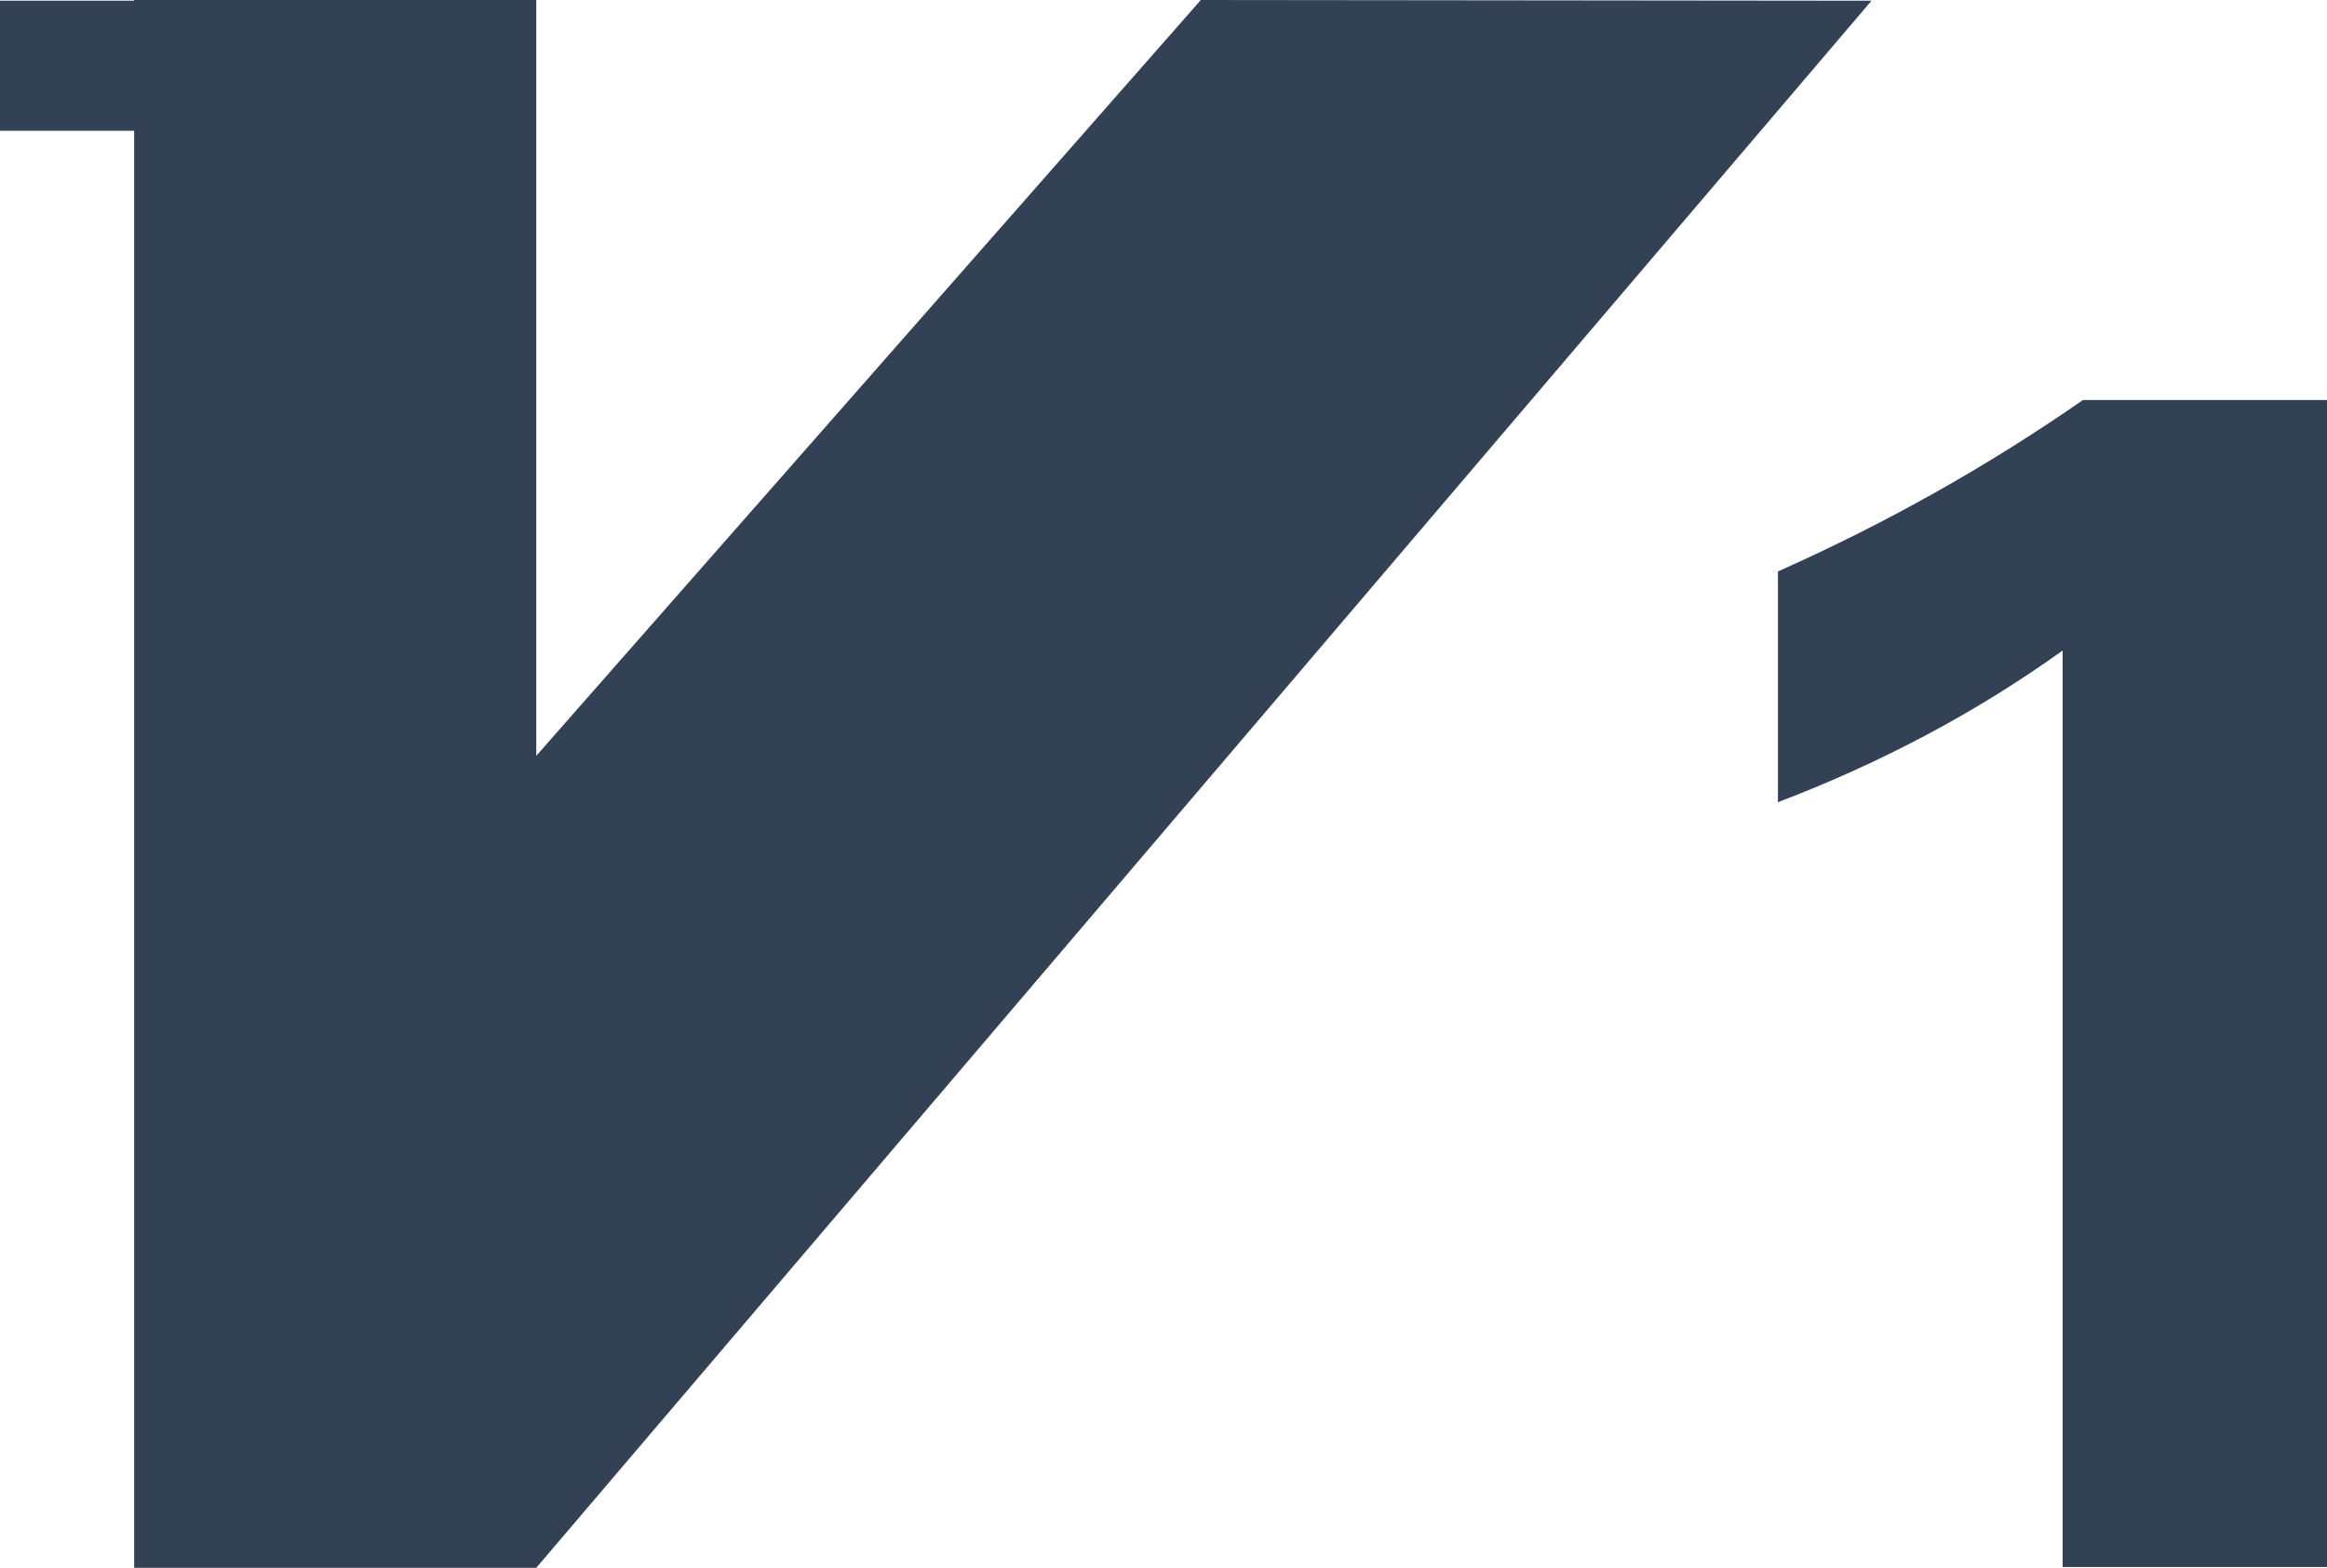
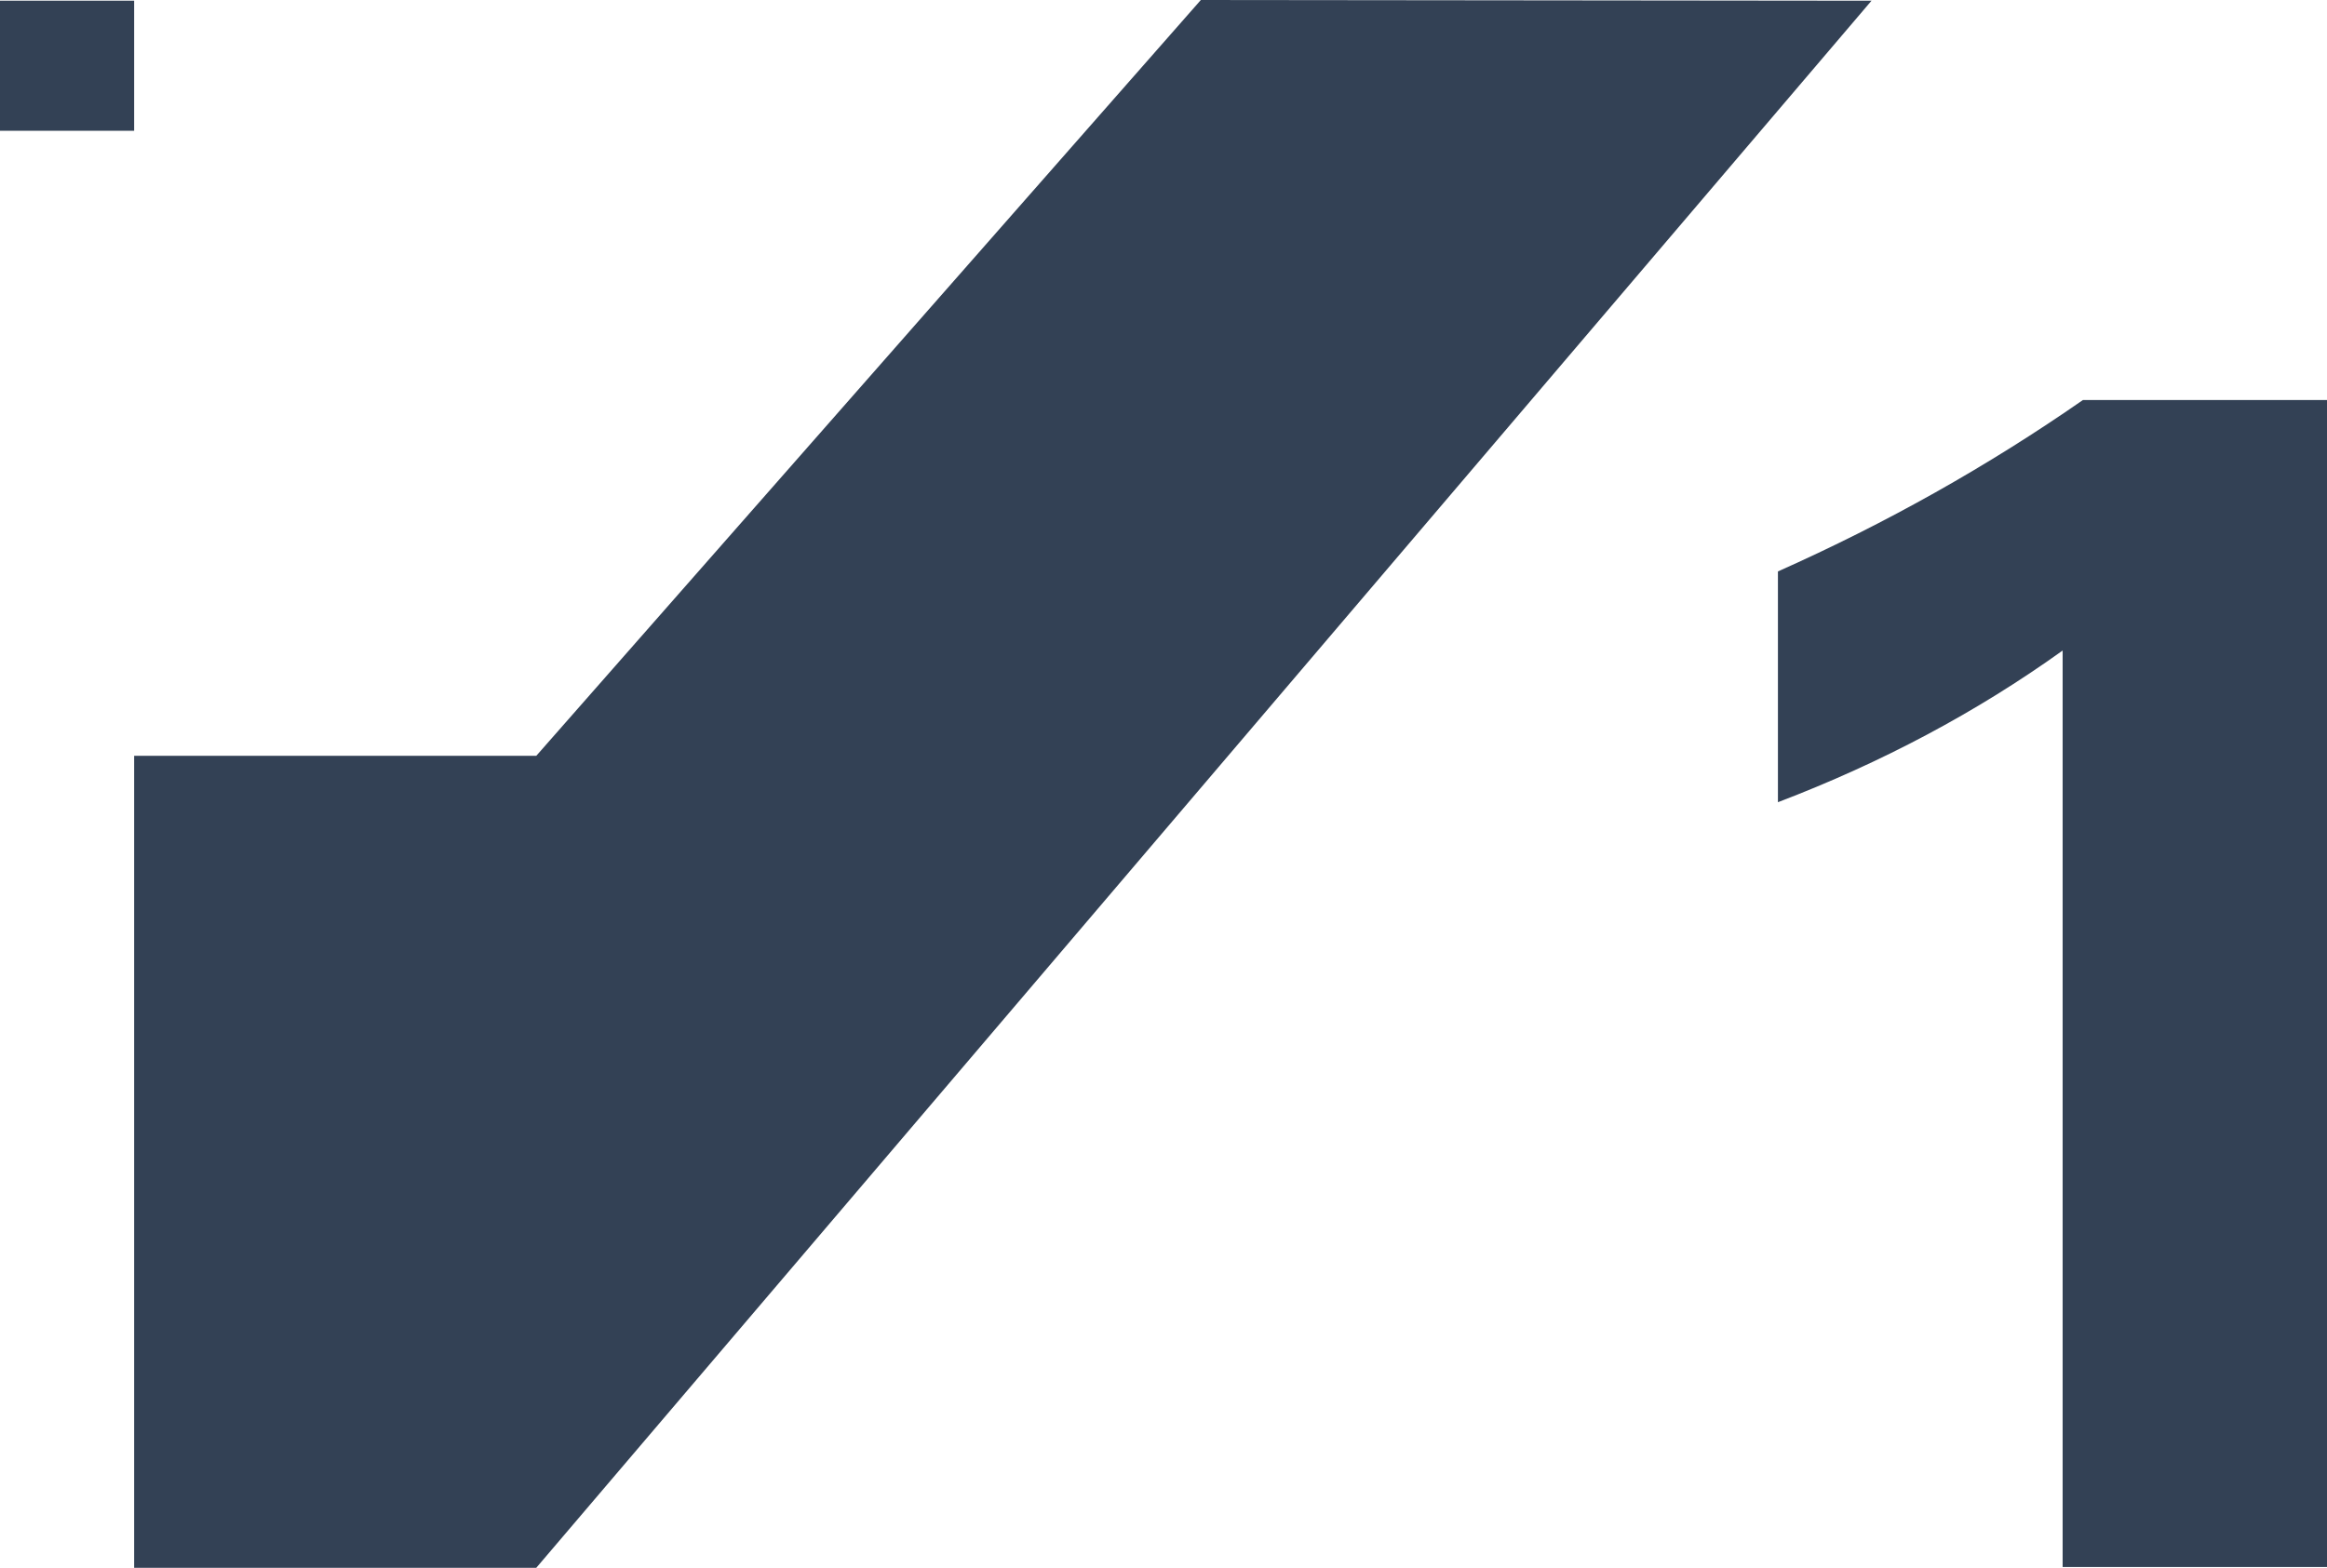
<svg xmlns="http://www.w3.org/2000/svg" width="46" height="31" viewBox="0 0 46 31" fill="none">
-   <path d="M35.146 11.299C37.29 10.344 39.3 9.213 41.176 7.909H46V30.984H40.774V12.863C39.076 14.081 37.2 15.079 35.146 15.862V11.299ZM23.738 0L10.601 14.945V0H2.652V0.014H0V2.586H2.652V31H10.601L36.996 0.014L23.738 0Z" fill="#334155" />
+   <path d="M35.146 11.299C37.29 10.344 39.3 9.213 41.176 7.909H46V30.984H40.774V12.863C39.076 14.081 37.2 15.079 35.146 15.862V11.299ZM23.738 0L10.601 14.945H2.652V0.014H0V2.586H2.652V31H10.601L36.996 0.014L23.738 0Z" fill="#334155" />
</svg>